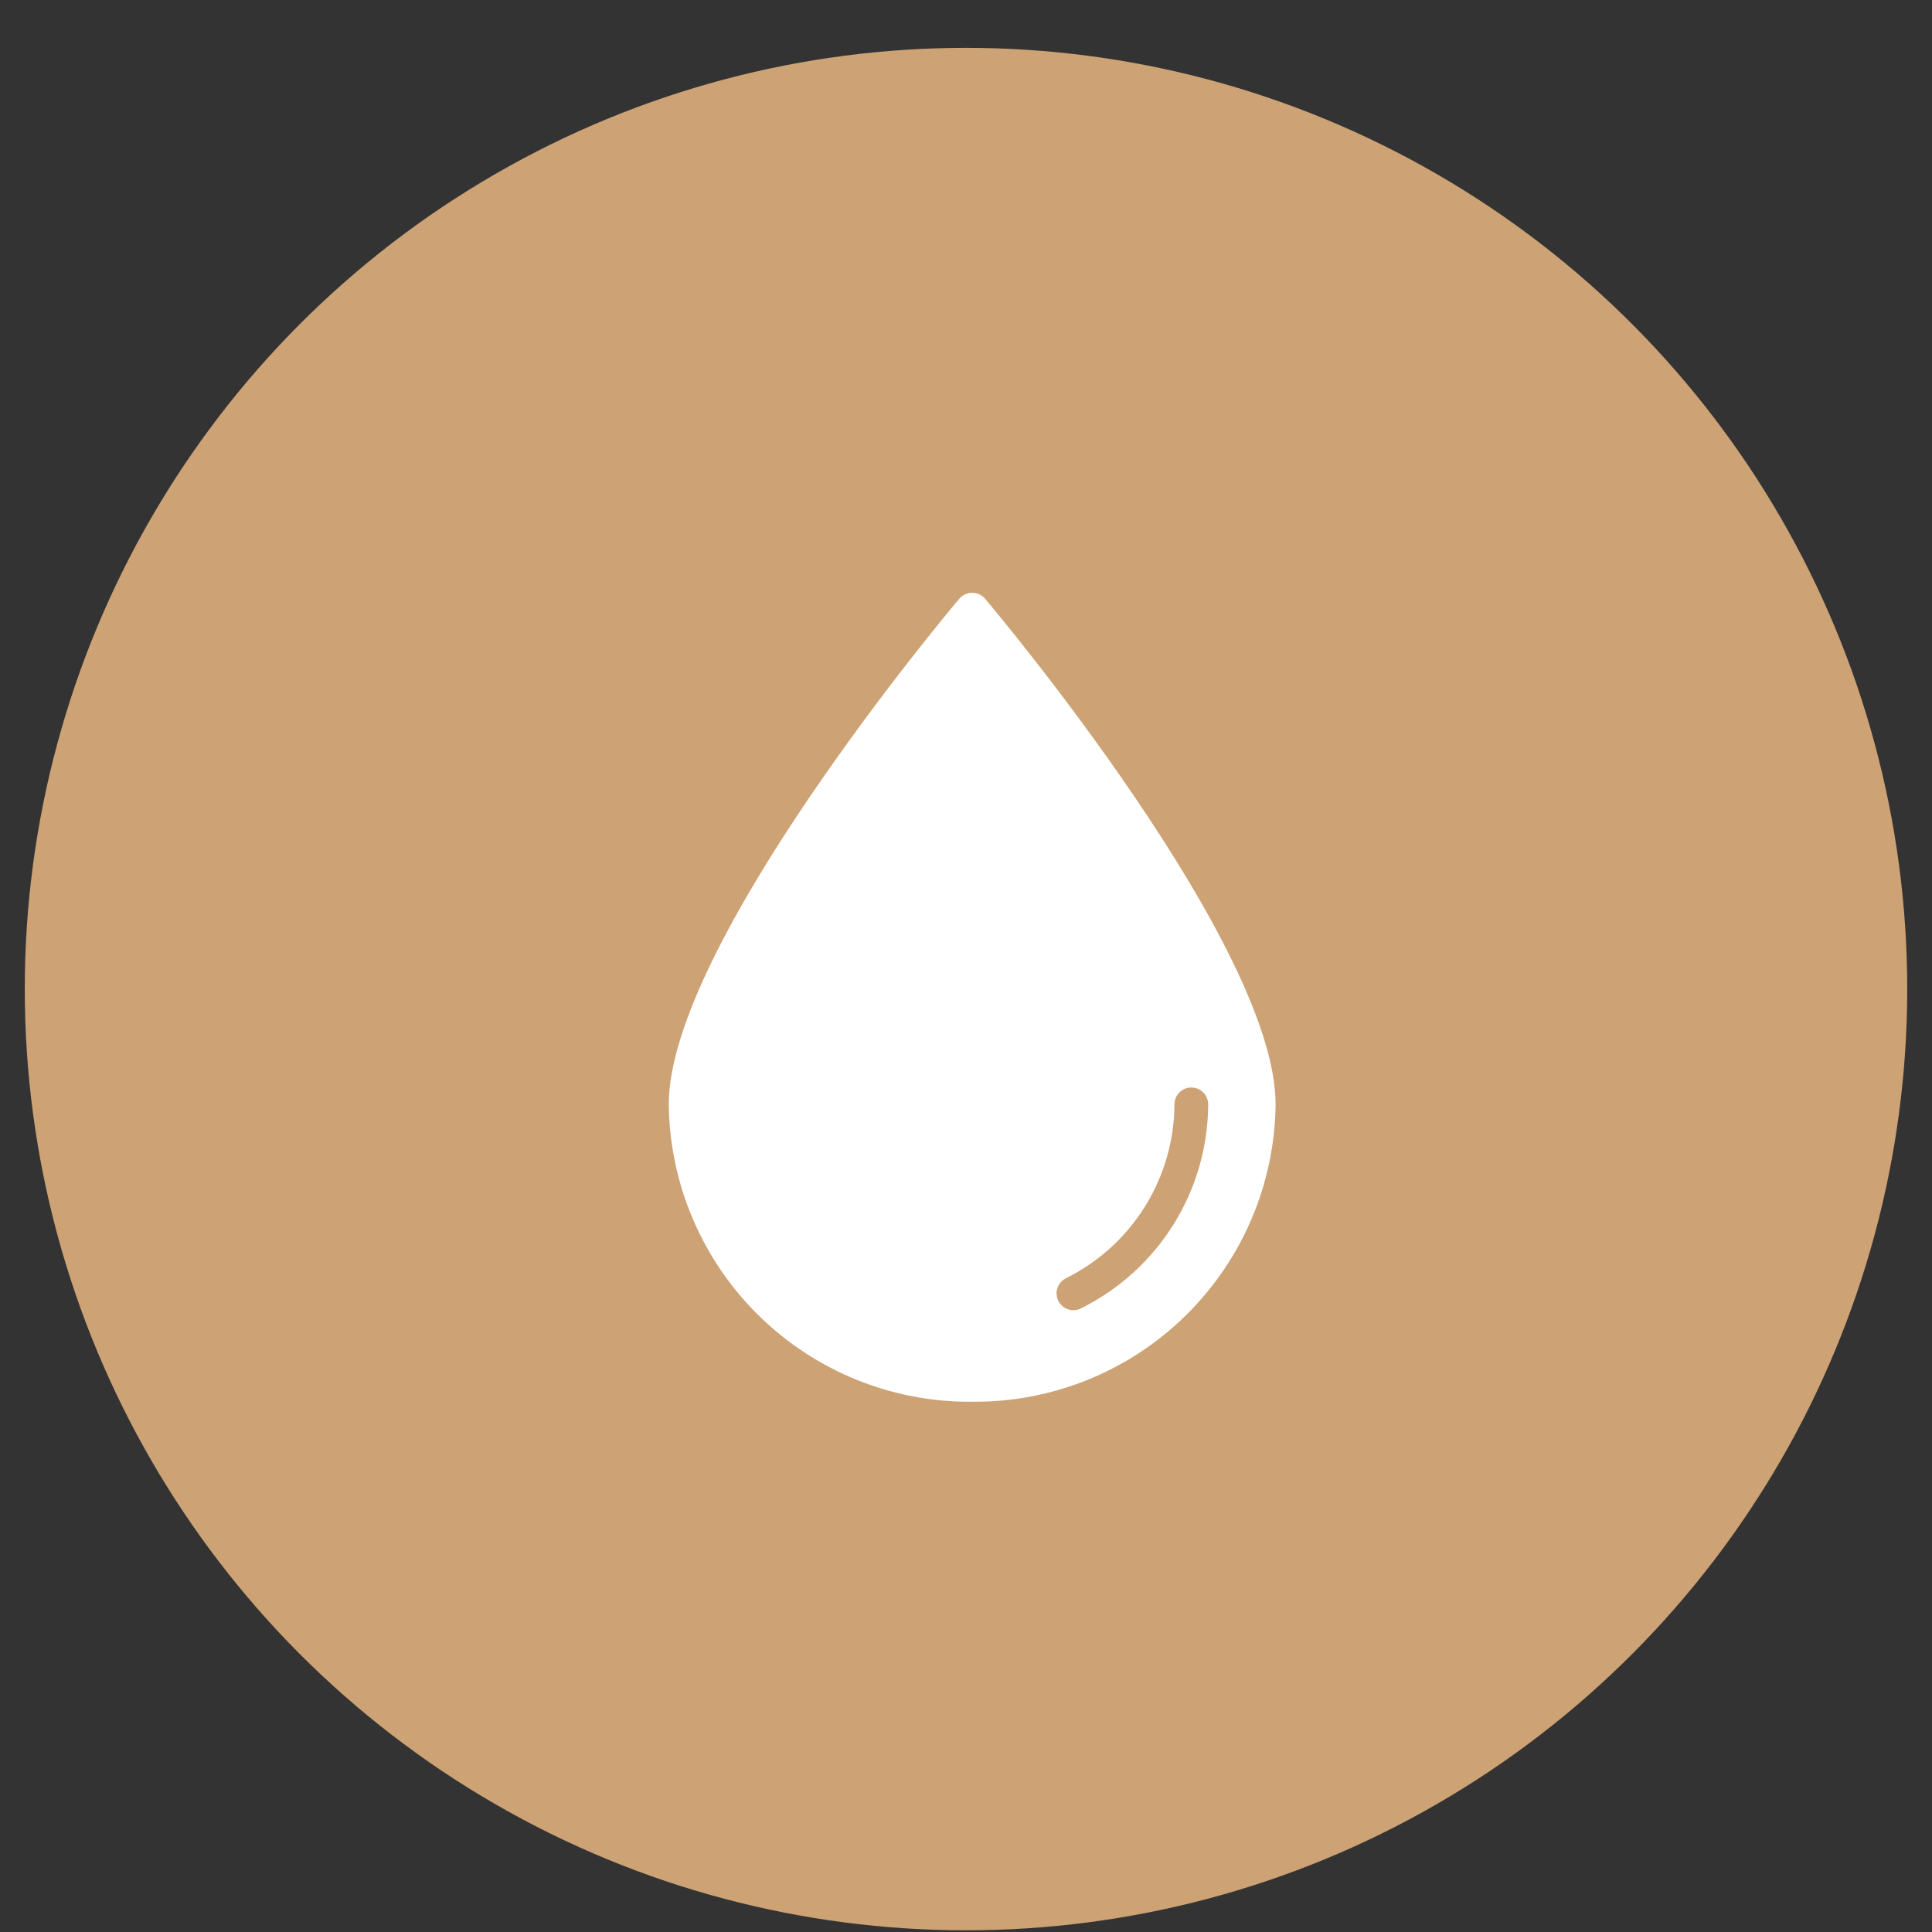
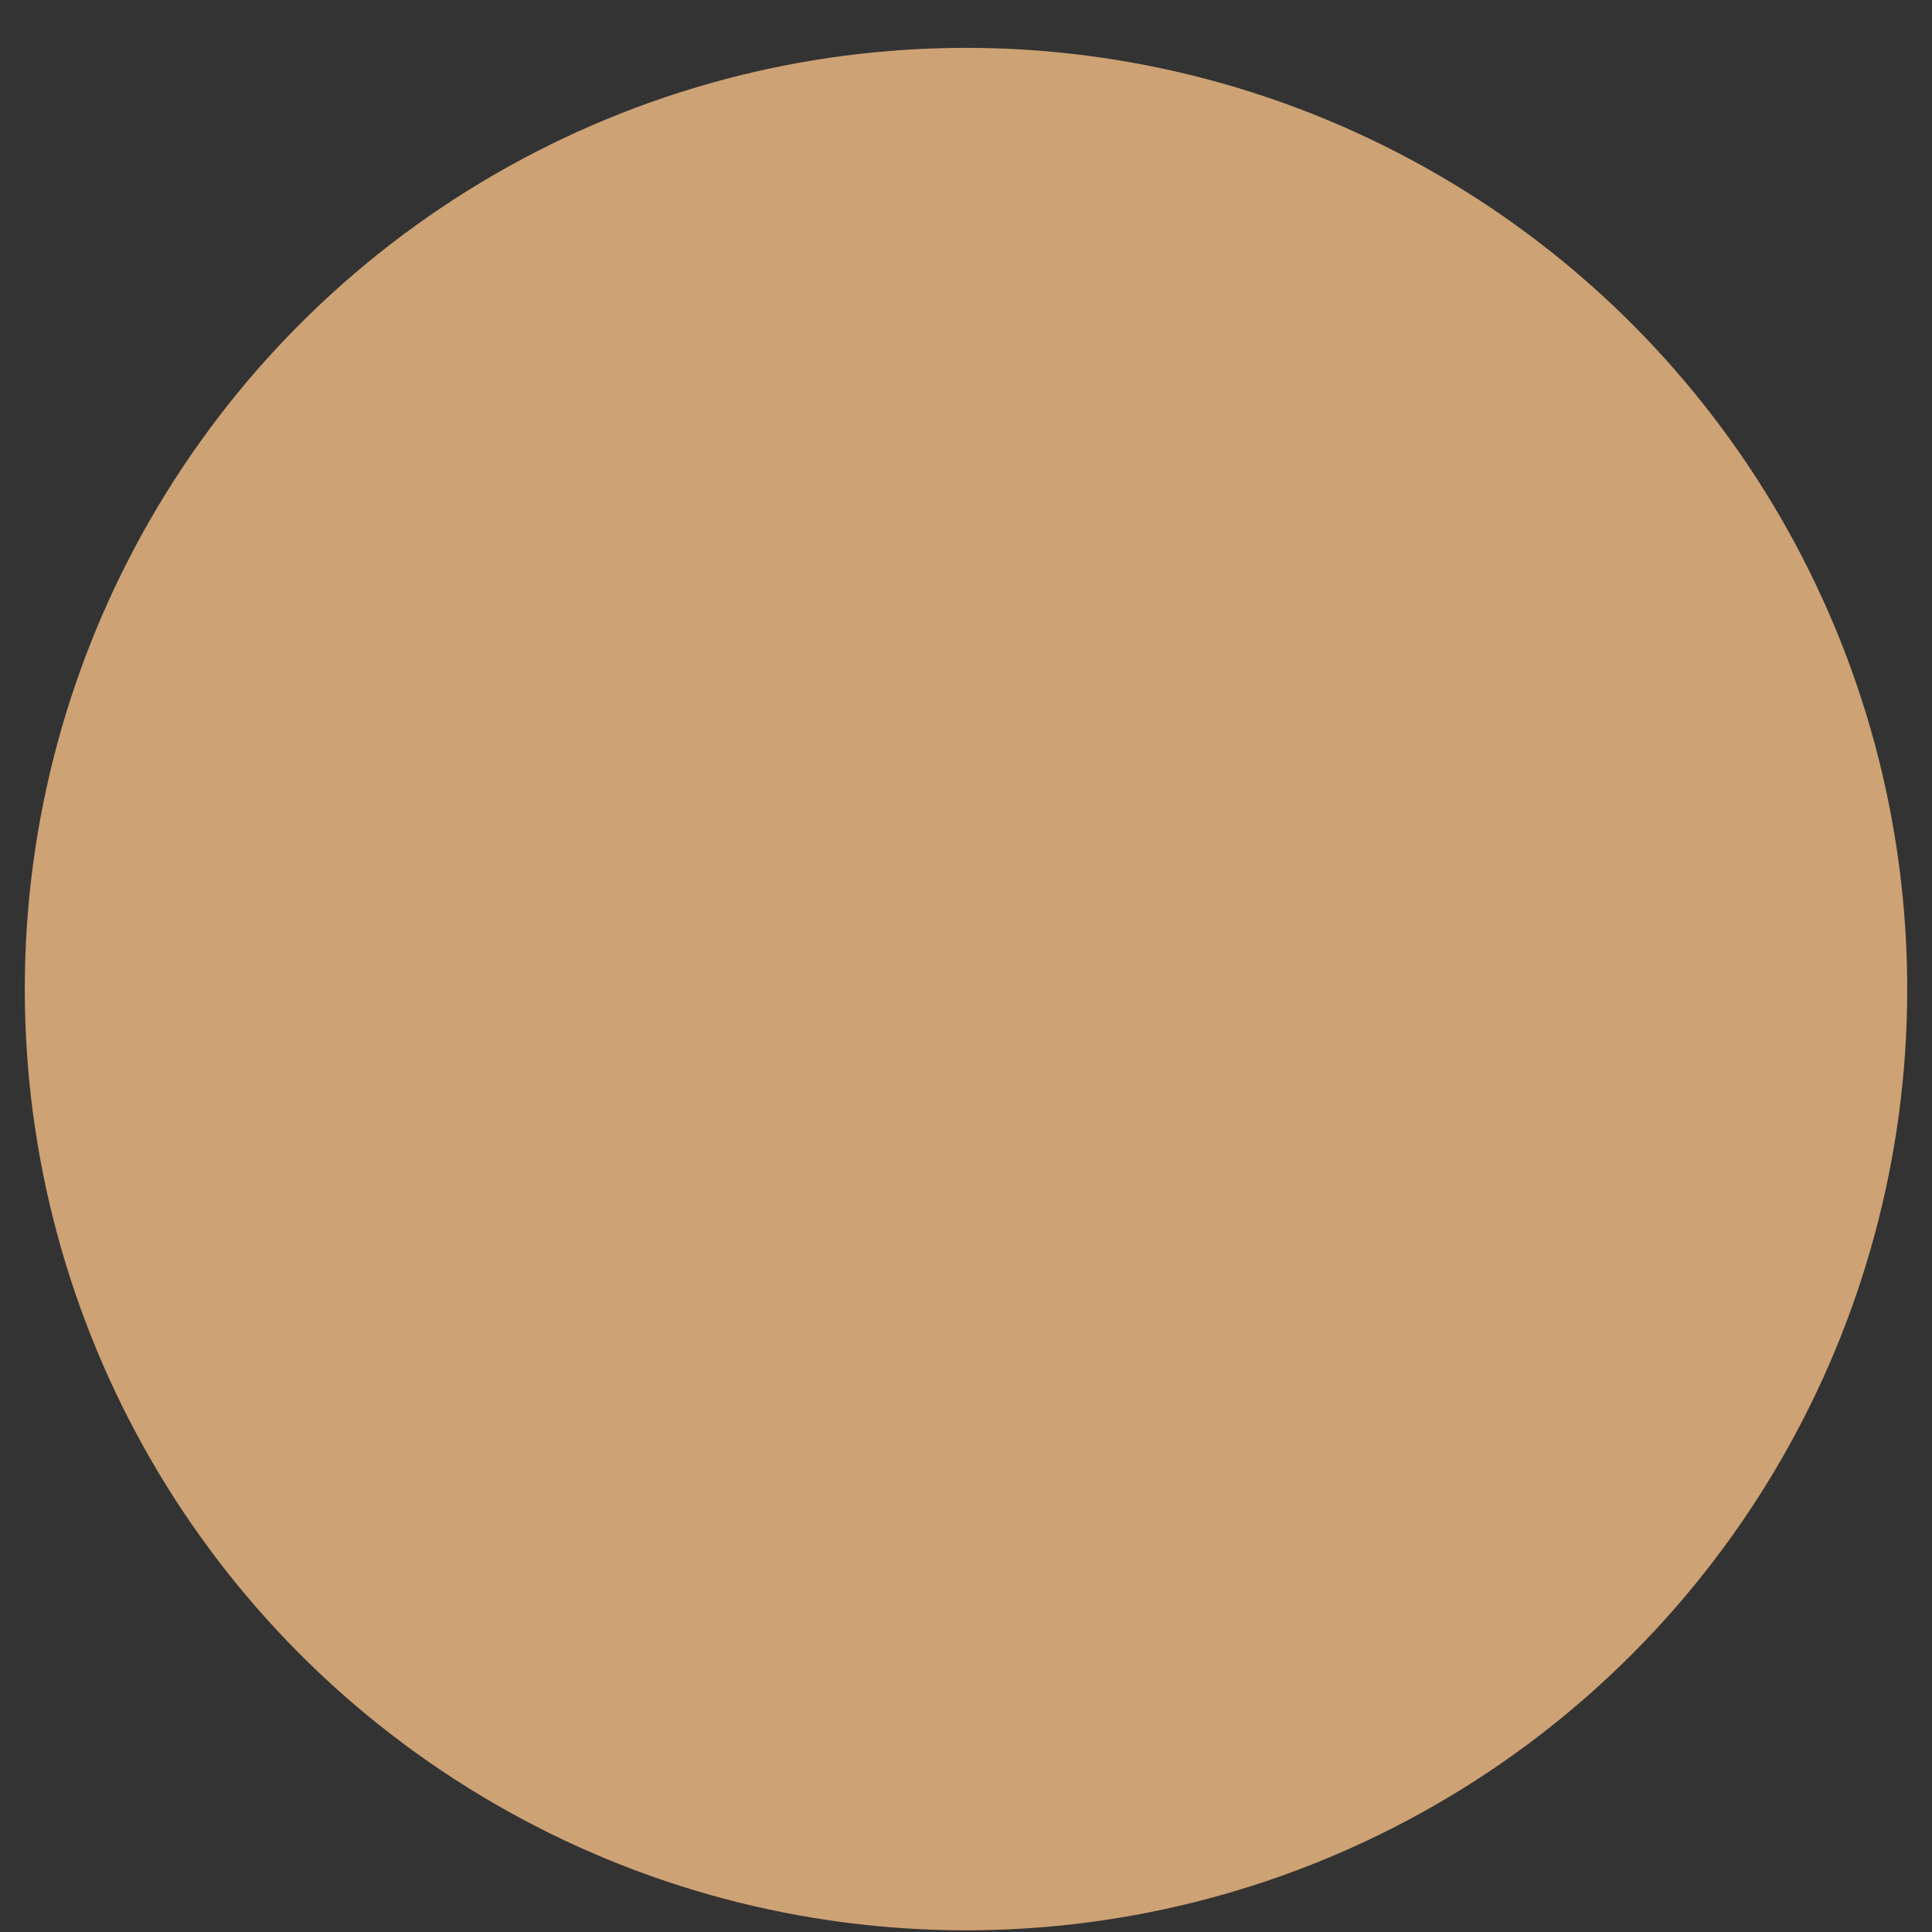
<svg xmlns="http://www.w3.org/2000/svg" width="39" height="39" viewBox="0 0 39 39" fill="none">
  <rect x="0" y="0" width="39" height="39" fill="#333333" stroke="none" />
  <circle cx="19.5" cy="19.966" r="19" fill="#CDA274" />
-   <path d="M19.884 12.085C19.819 12.01 19.724 11.966 19.625 11.966C19.525 11.966 19.431 12.01 19.366 12.085C19.125 12.368 13.5 19.081 13.5 22.294C13.518 23.901 14.173 25.436 15.321 26.561C16.47 27.687 18.017 28.311 19.625 28.296C21.233 28.311 22.78 27.687 23.929 26.561C25.077 25.436 25.732 23.901 25.75 22.294C25.75 19.081 20.125 12.368 19.884 12.085H19.884ZM21.82 26.411C21.773 26.436 21.72 26.449 21.666 26.448C21.51 26.447 21.374 26.34 21.337 26.187C21.301 26.034 21.374 25.877 21.513 25.805C22.169 25.481 22.722 24.981 23.109 24.361C23.497 23.741 23.704 23.025 23.708 22.294C23.708 22.106 23.86 21.953 24.048 21.953C24.236 21.953 24.389 22.106 24.389 22.294C24.385 23.151 24.143 23.99 23.689 24.717C23.235 25.445 22.588 26.031 21.82 26.411L21.82 26.411Z" fill="white" />
</svg>